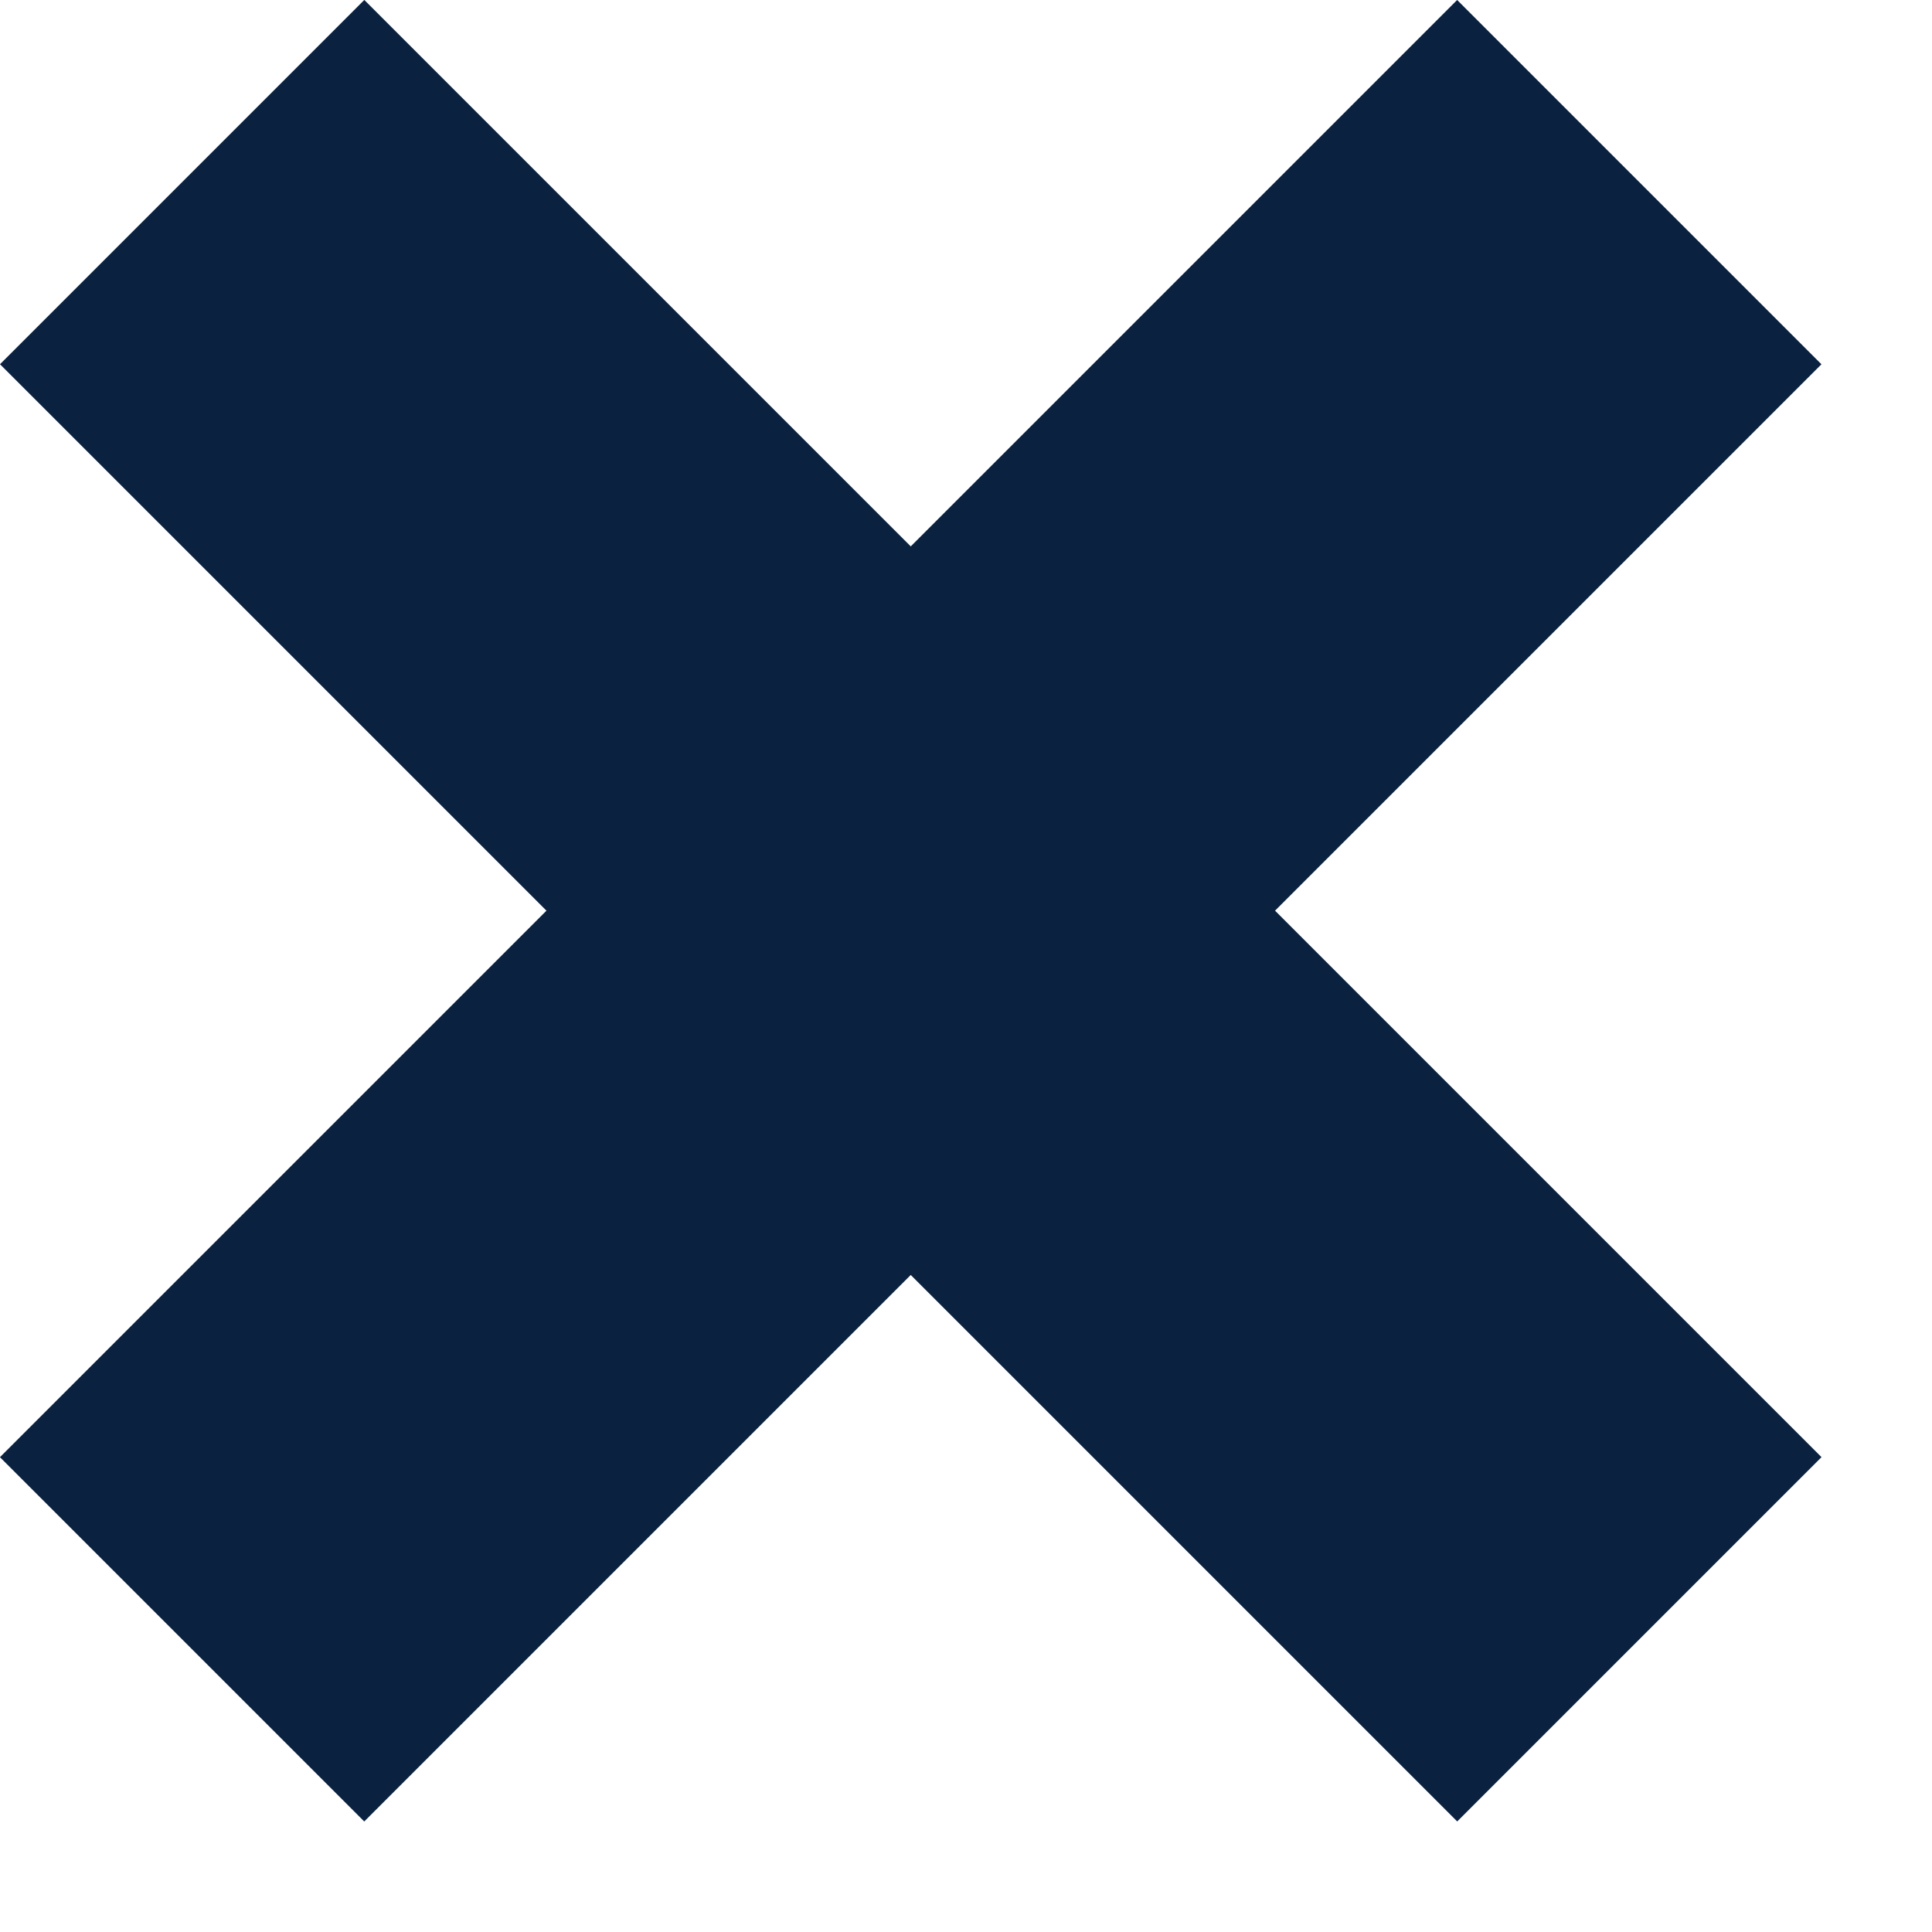
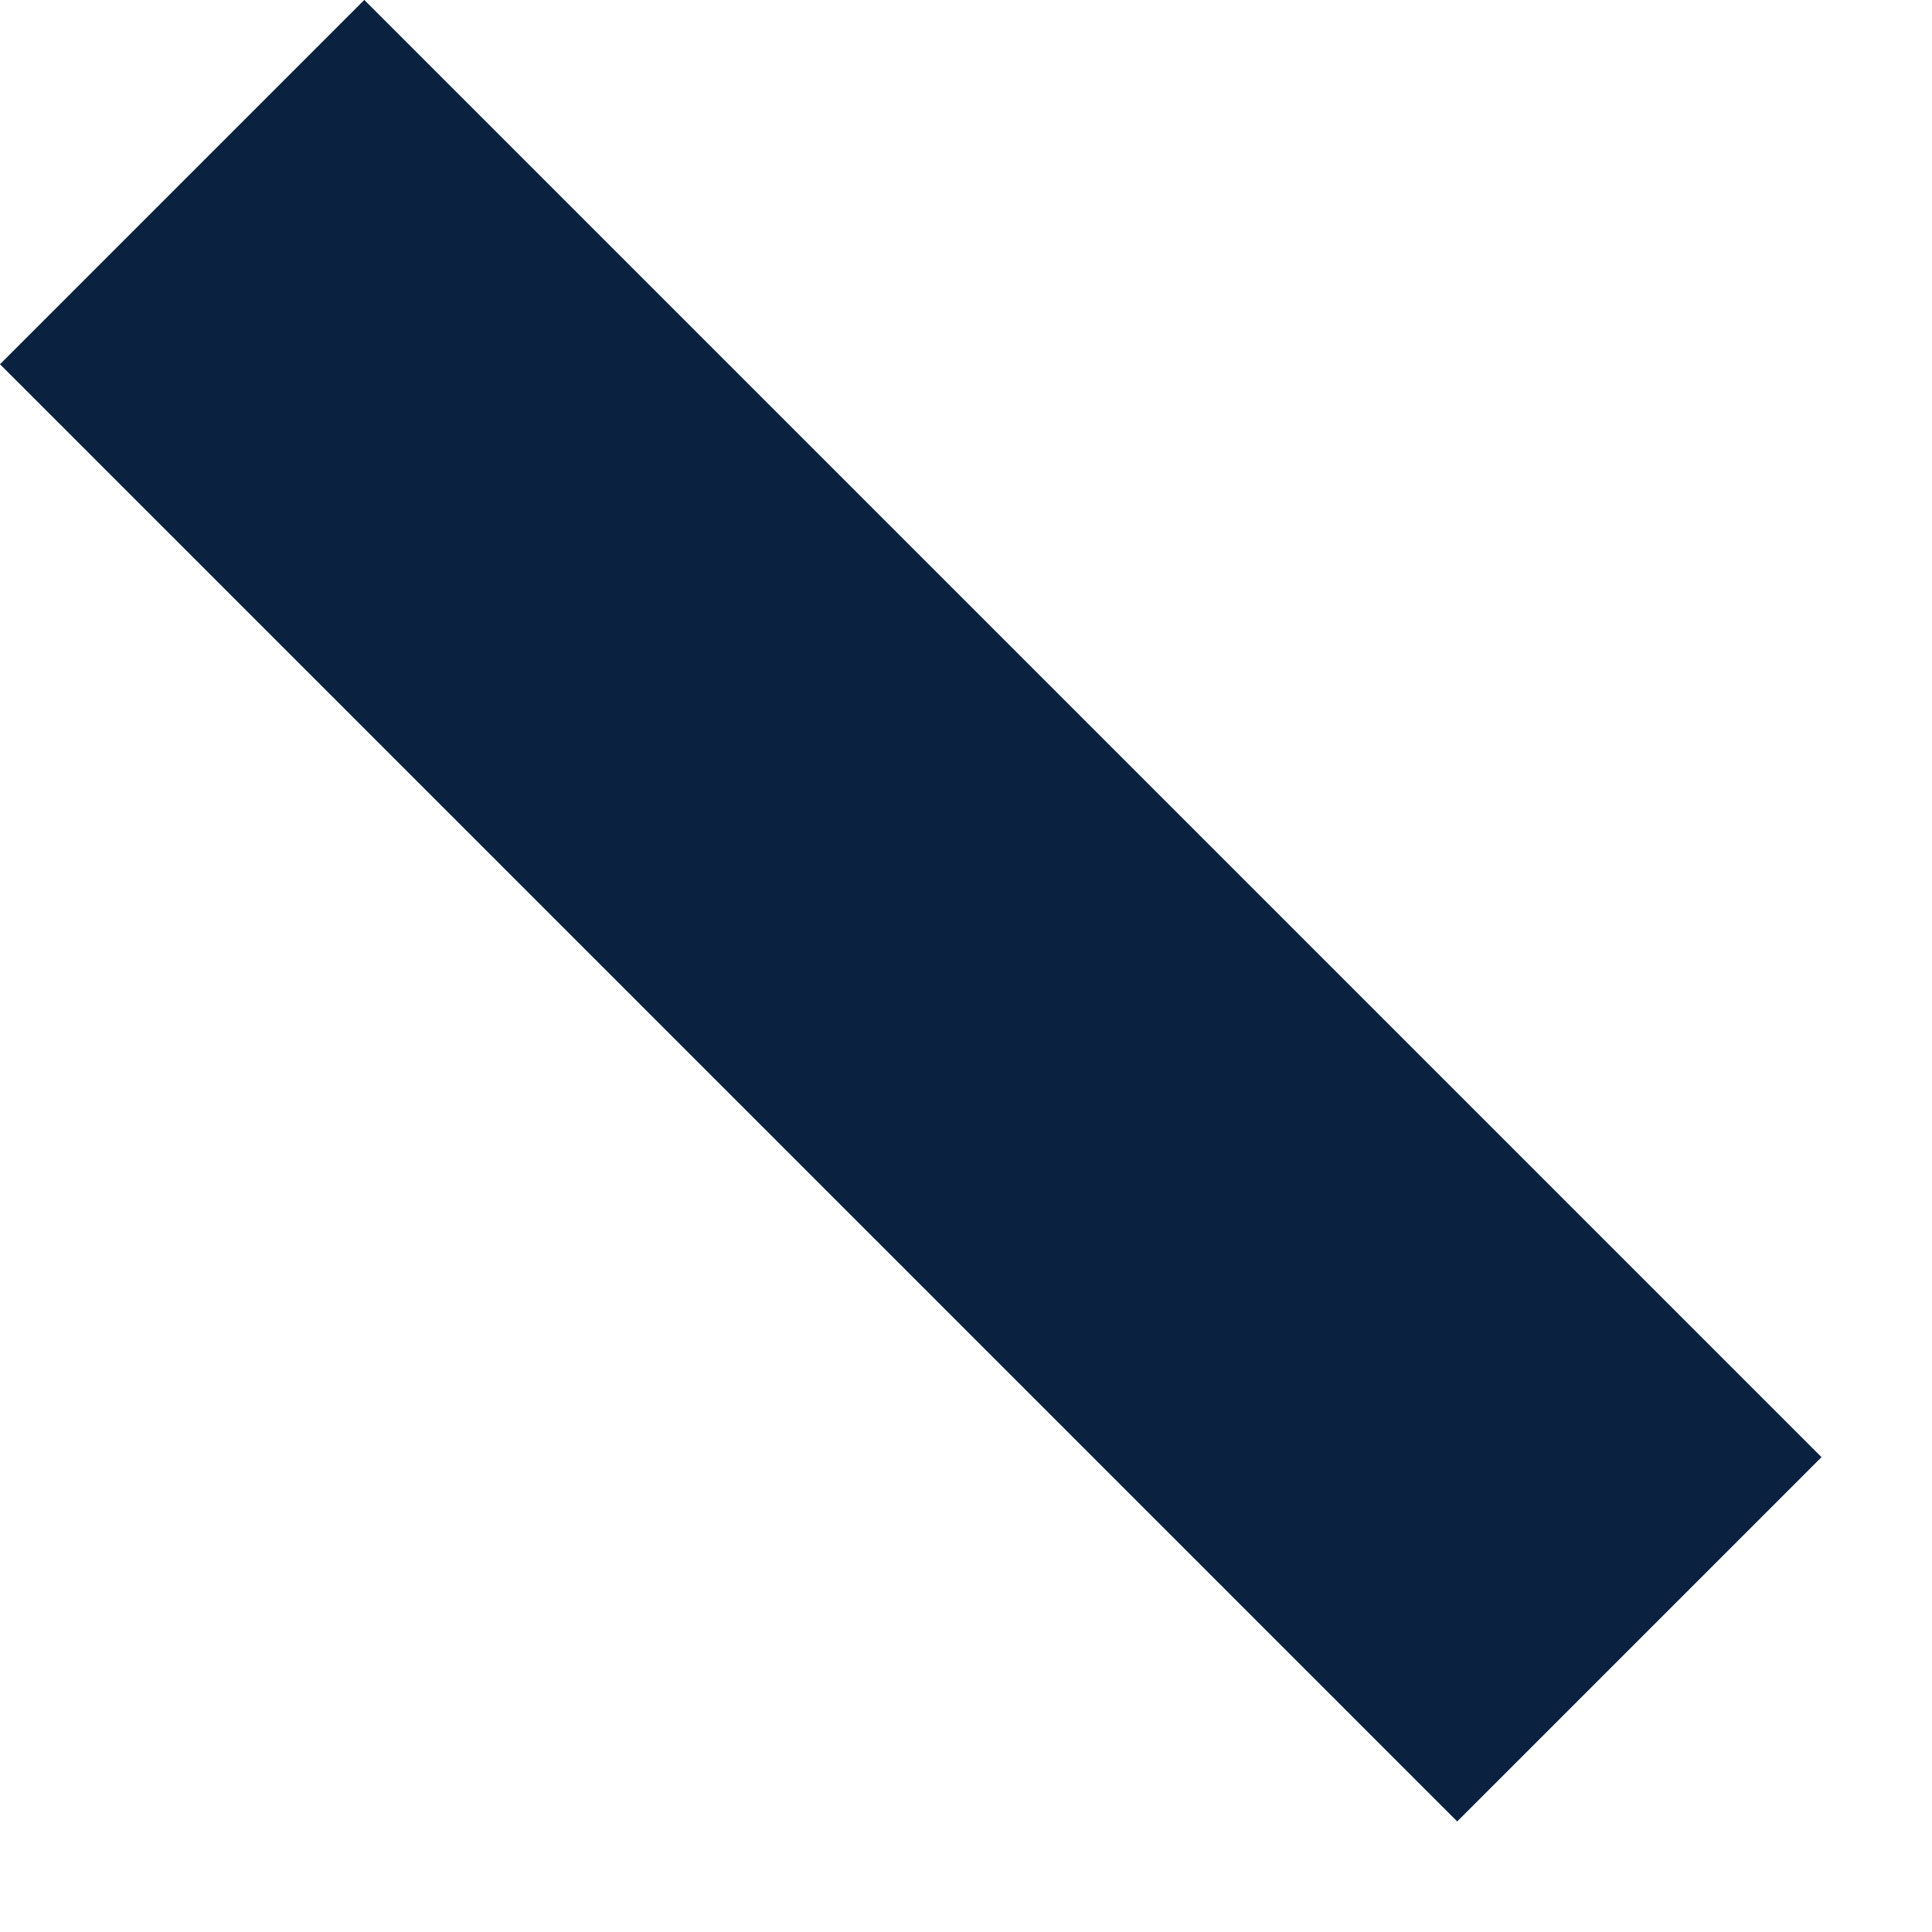
<svg xmlns="http://www.w3.org/2000/svg" width="15" height="15" viewBox="0 0 15 15" fill="none">
  <g id="Group 927">
    <g id="Group 933">
      <rect id="Rectangle 22" y="2.828" width="4" height="16" transform="rotate(-45 0 2.828)" fill="#0A2240" />
-       <rect id="Rectangle 23" x="2.828" y="14.142" width="4" height="16" transform="rotate(-135 2.828 14.142)" fill="#0A2240" />
    </g>
  </g>
</svg>